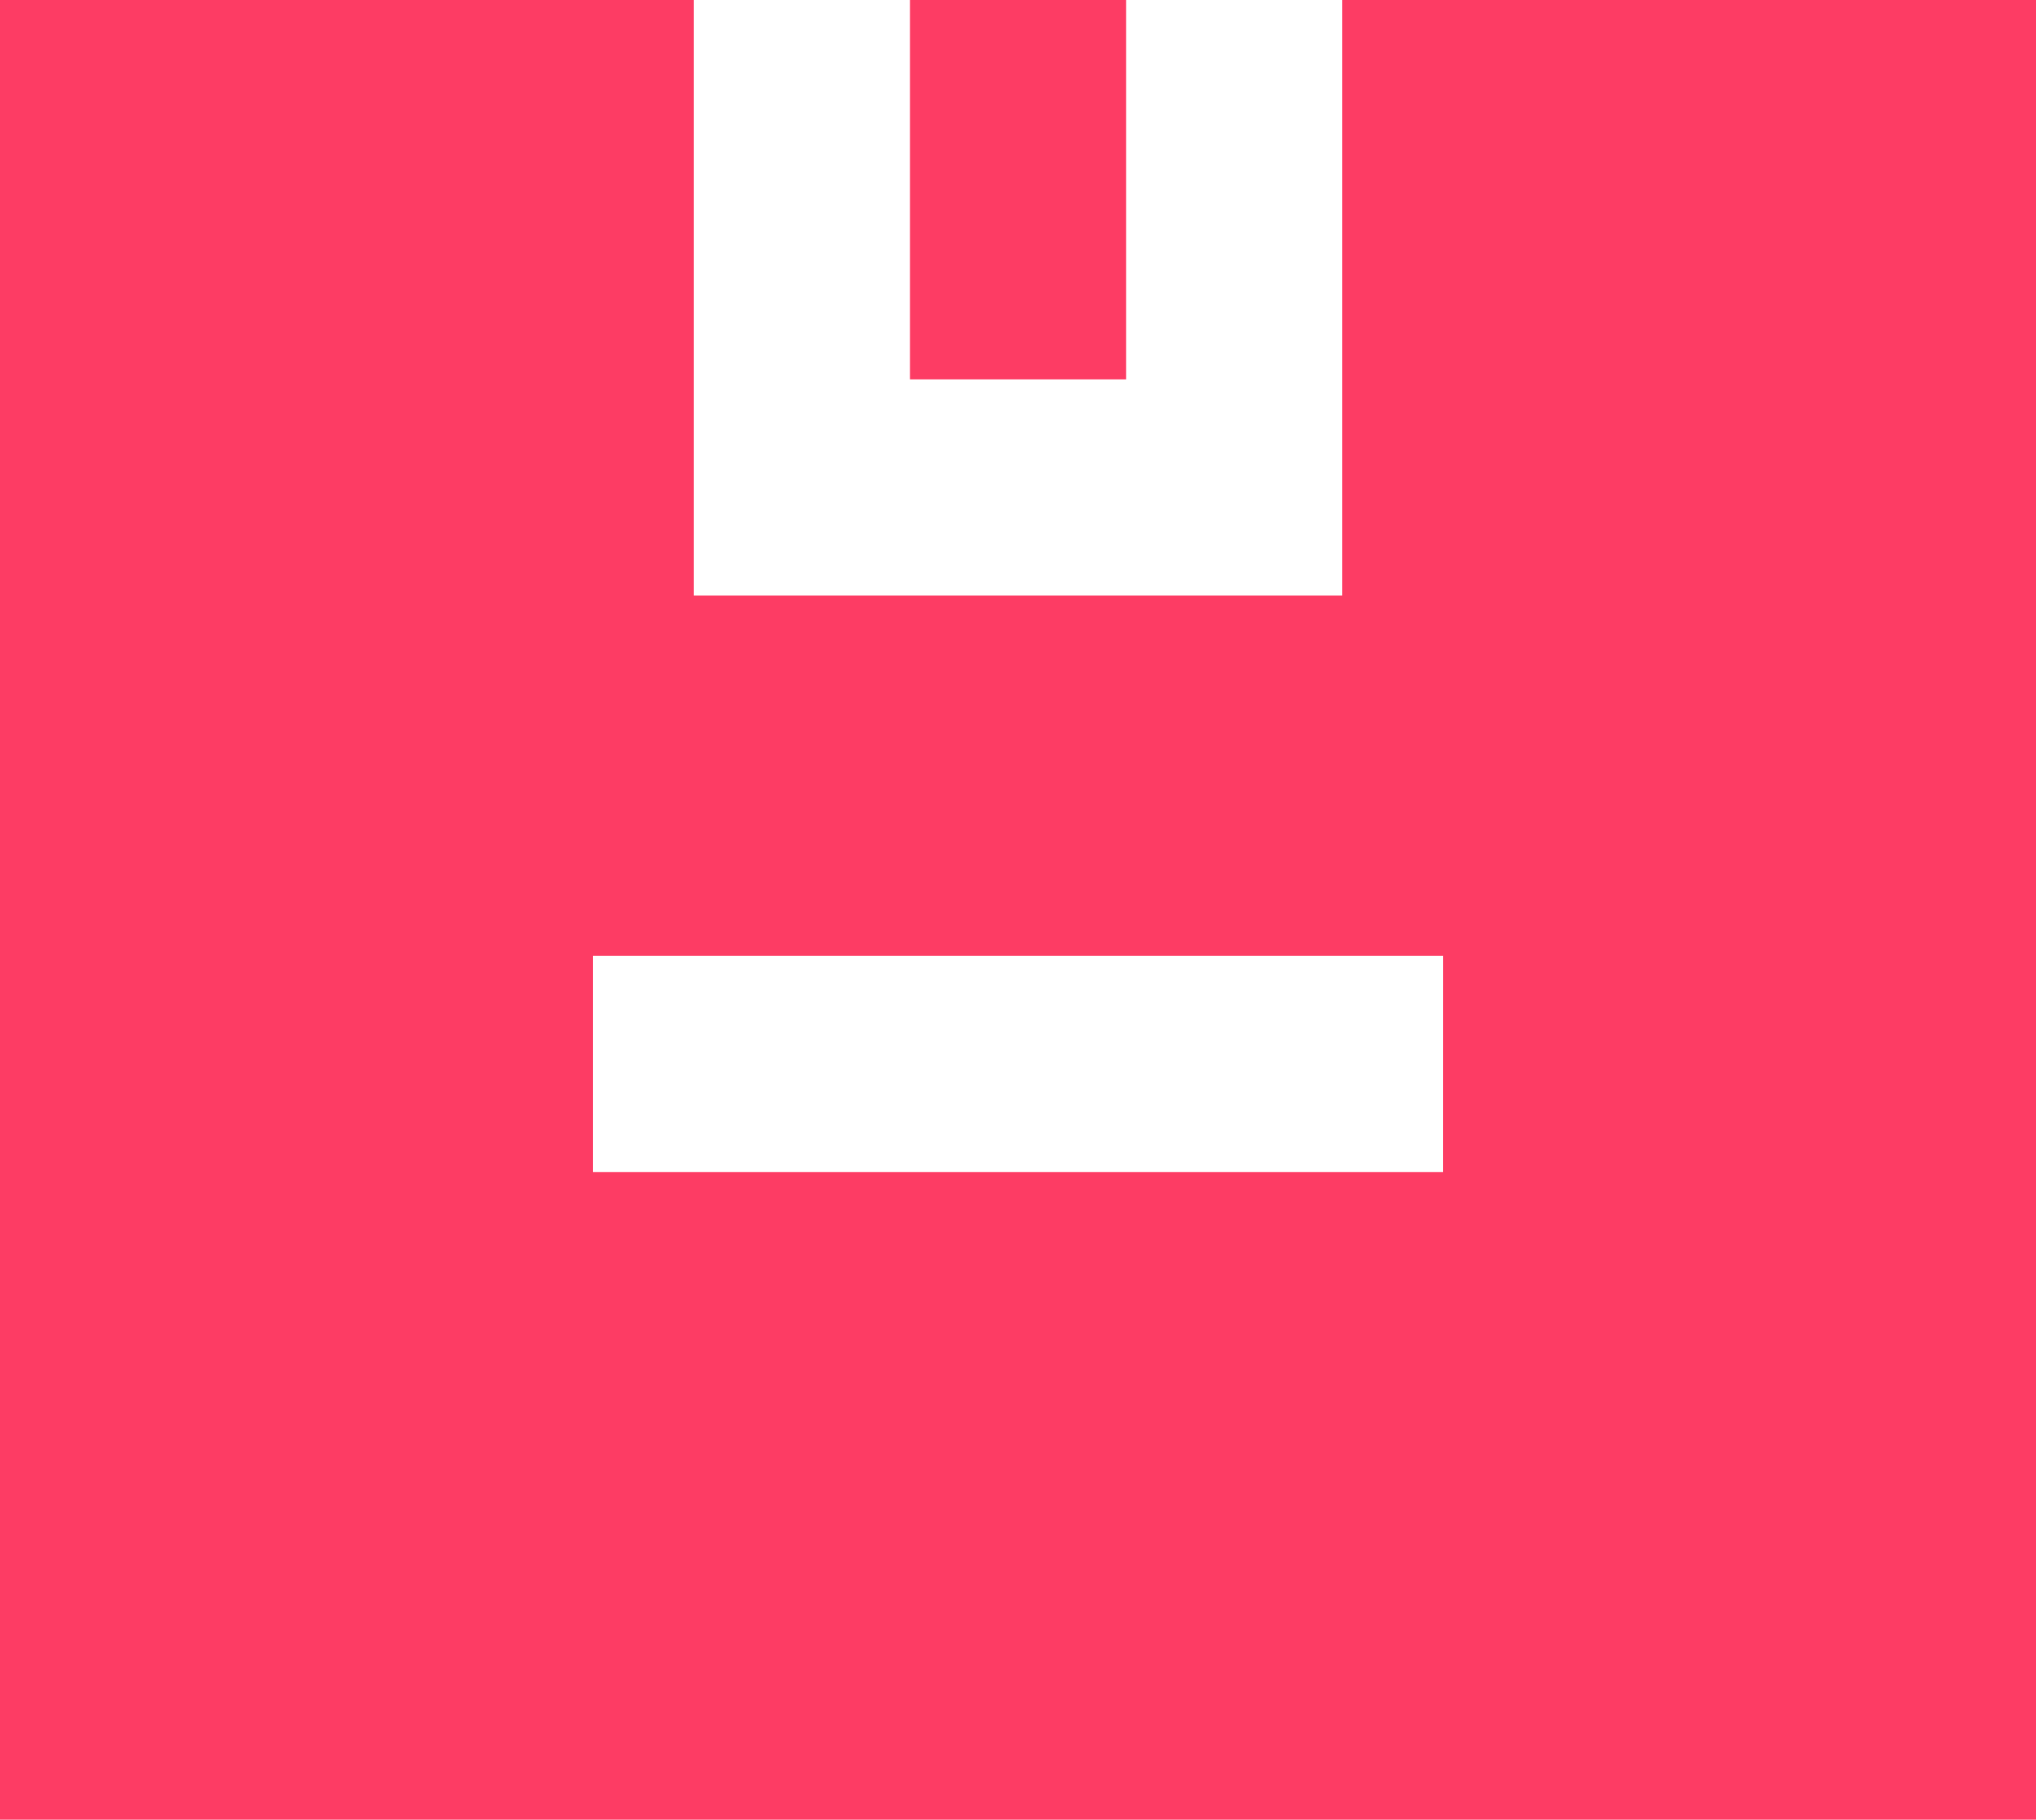
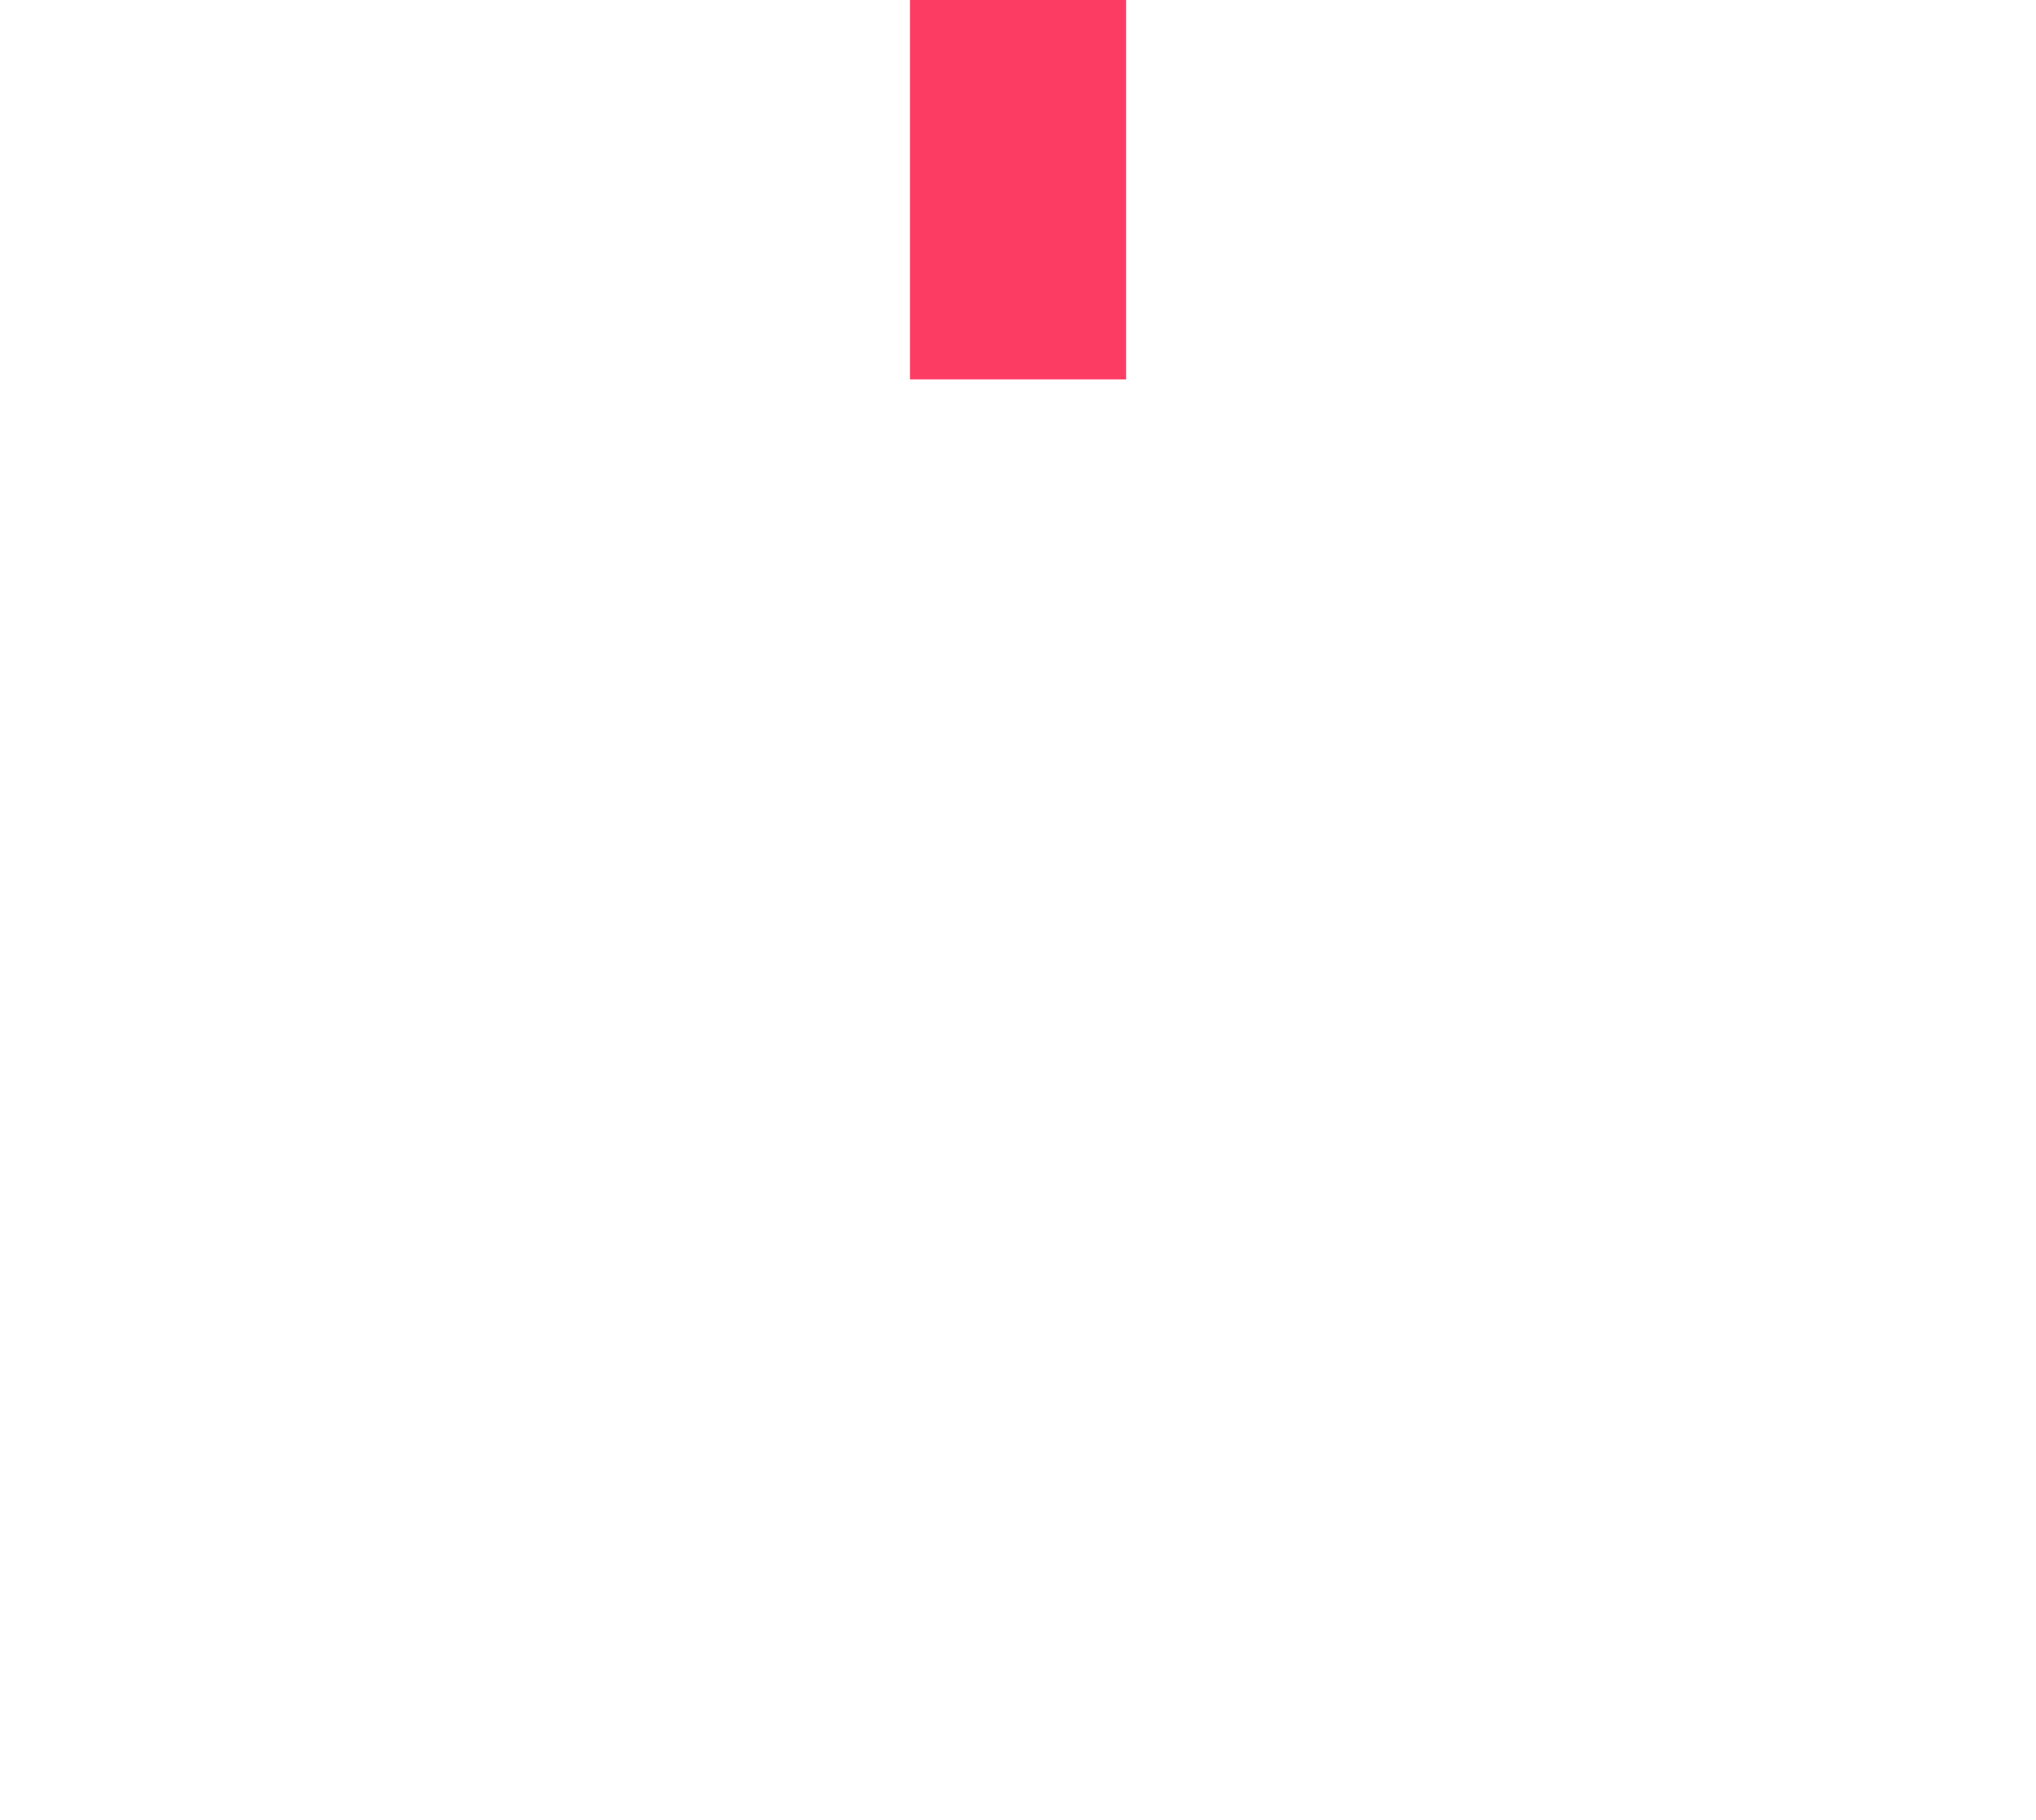
<svg xmlns="http://www.w3.org/2000/svg" width="44.815" height="40.057" viewBox="0 0 44.815 40.057">
  <g id="_4" data-name="4" transform="translate(0 0.001)">
    <path id="Path_1733" data-name="Path 1733" d="M240.994,0h4.759V8.352h-4.759Z" transform="translate(-220.965 -0.001)" fill="#fd3c64" />
-     <path id="Path_1736" data-name="Path 1736" d="M159.538,0h-15.27V13.111H129.993V0h-15.27V40.057h44.815V0Zm-13.05,25.8H127.773V21.042h18.716Z" transform="translate(-114.723 -0.001)" fill="#fd3c64" />
  </g>
</svg>